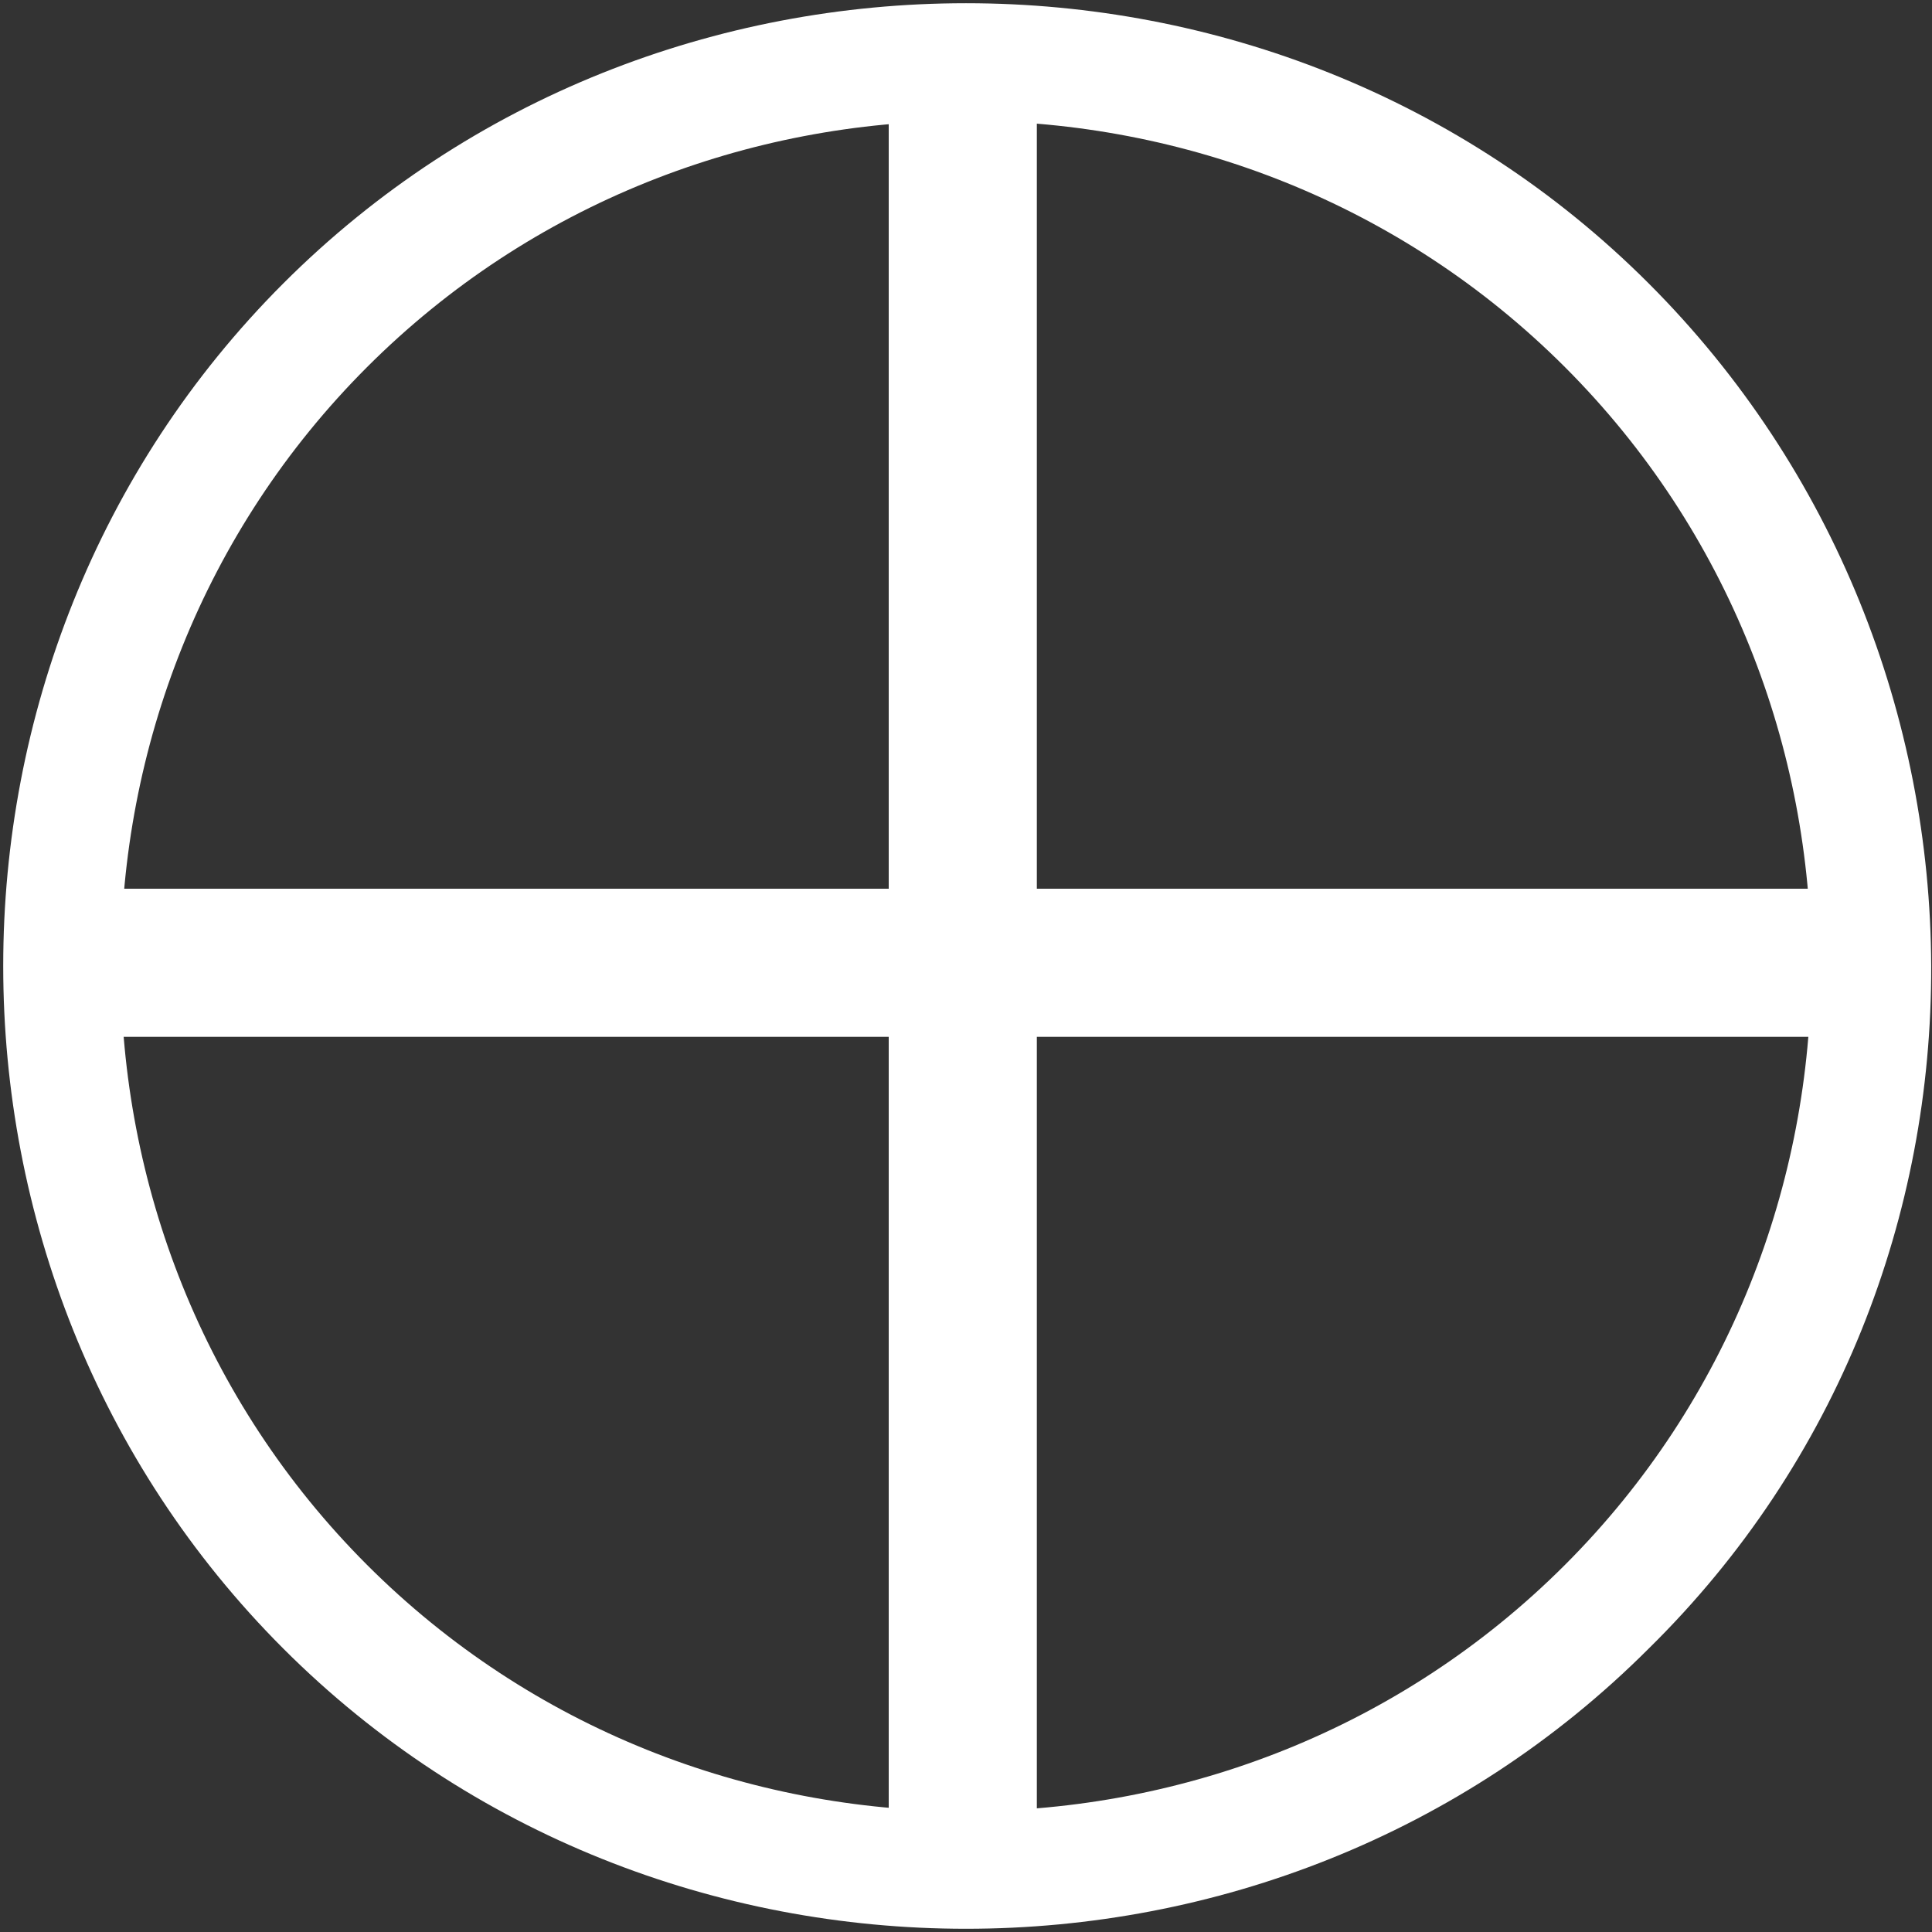
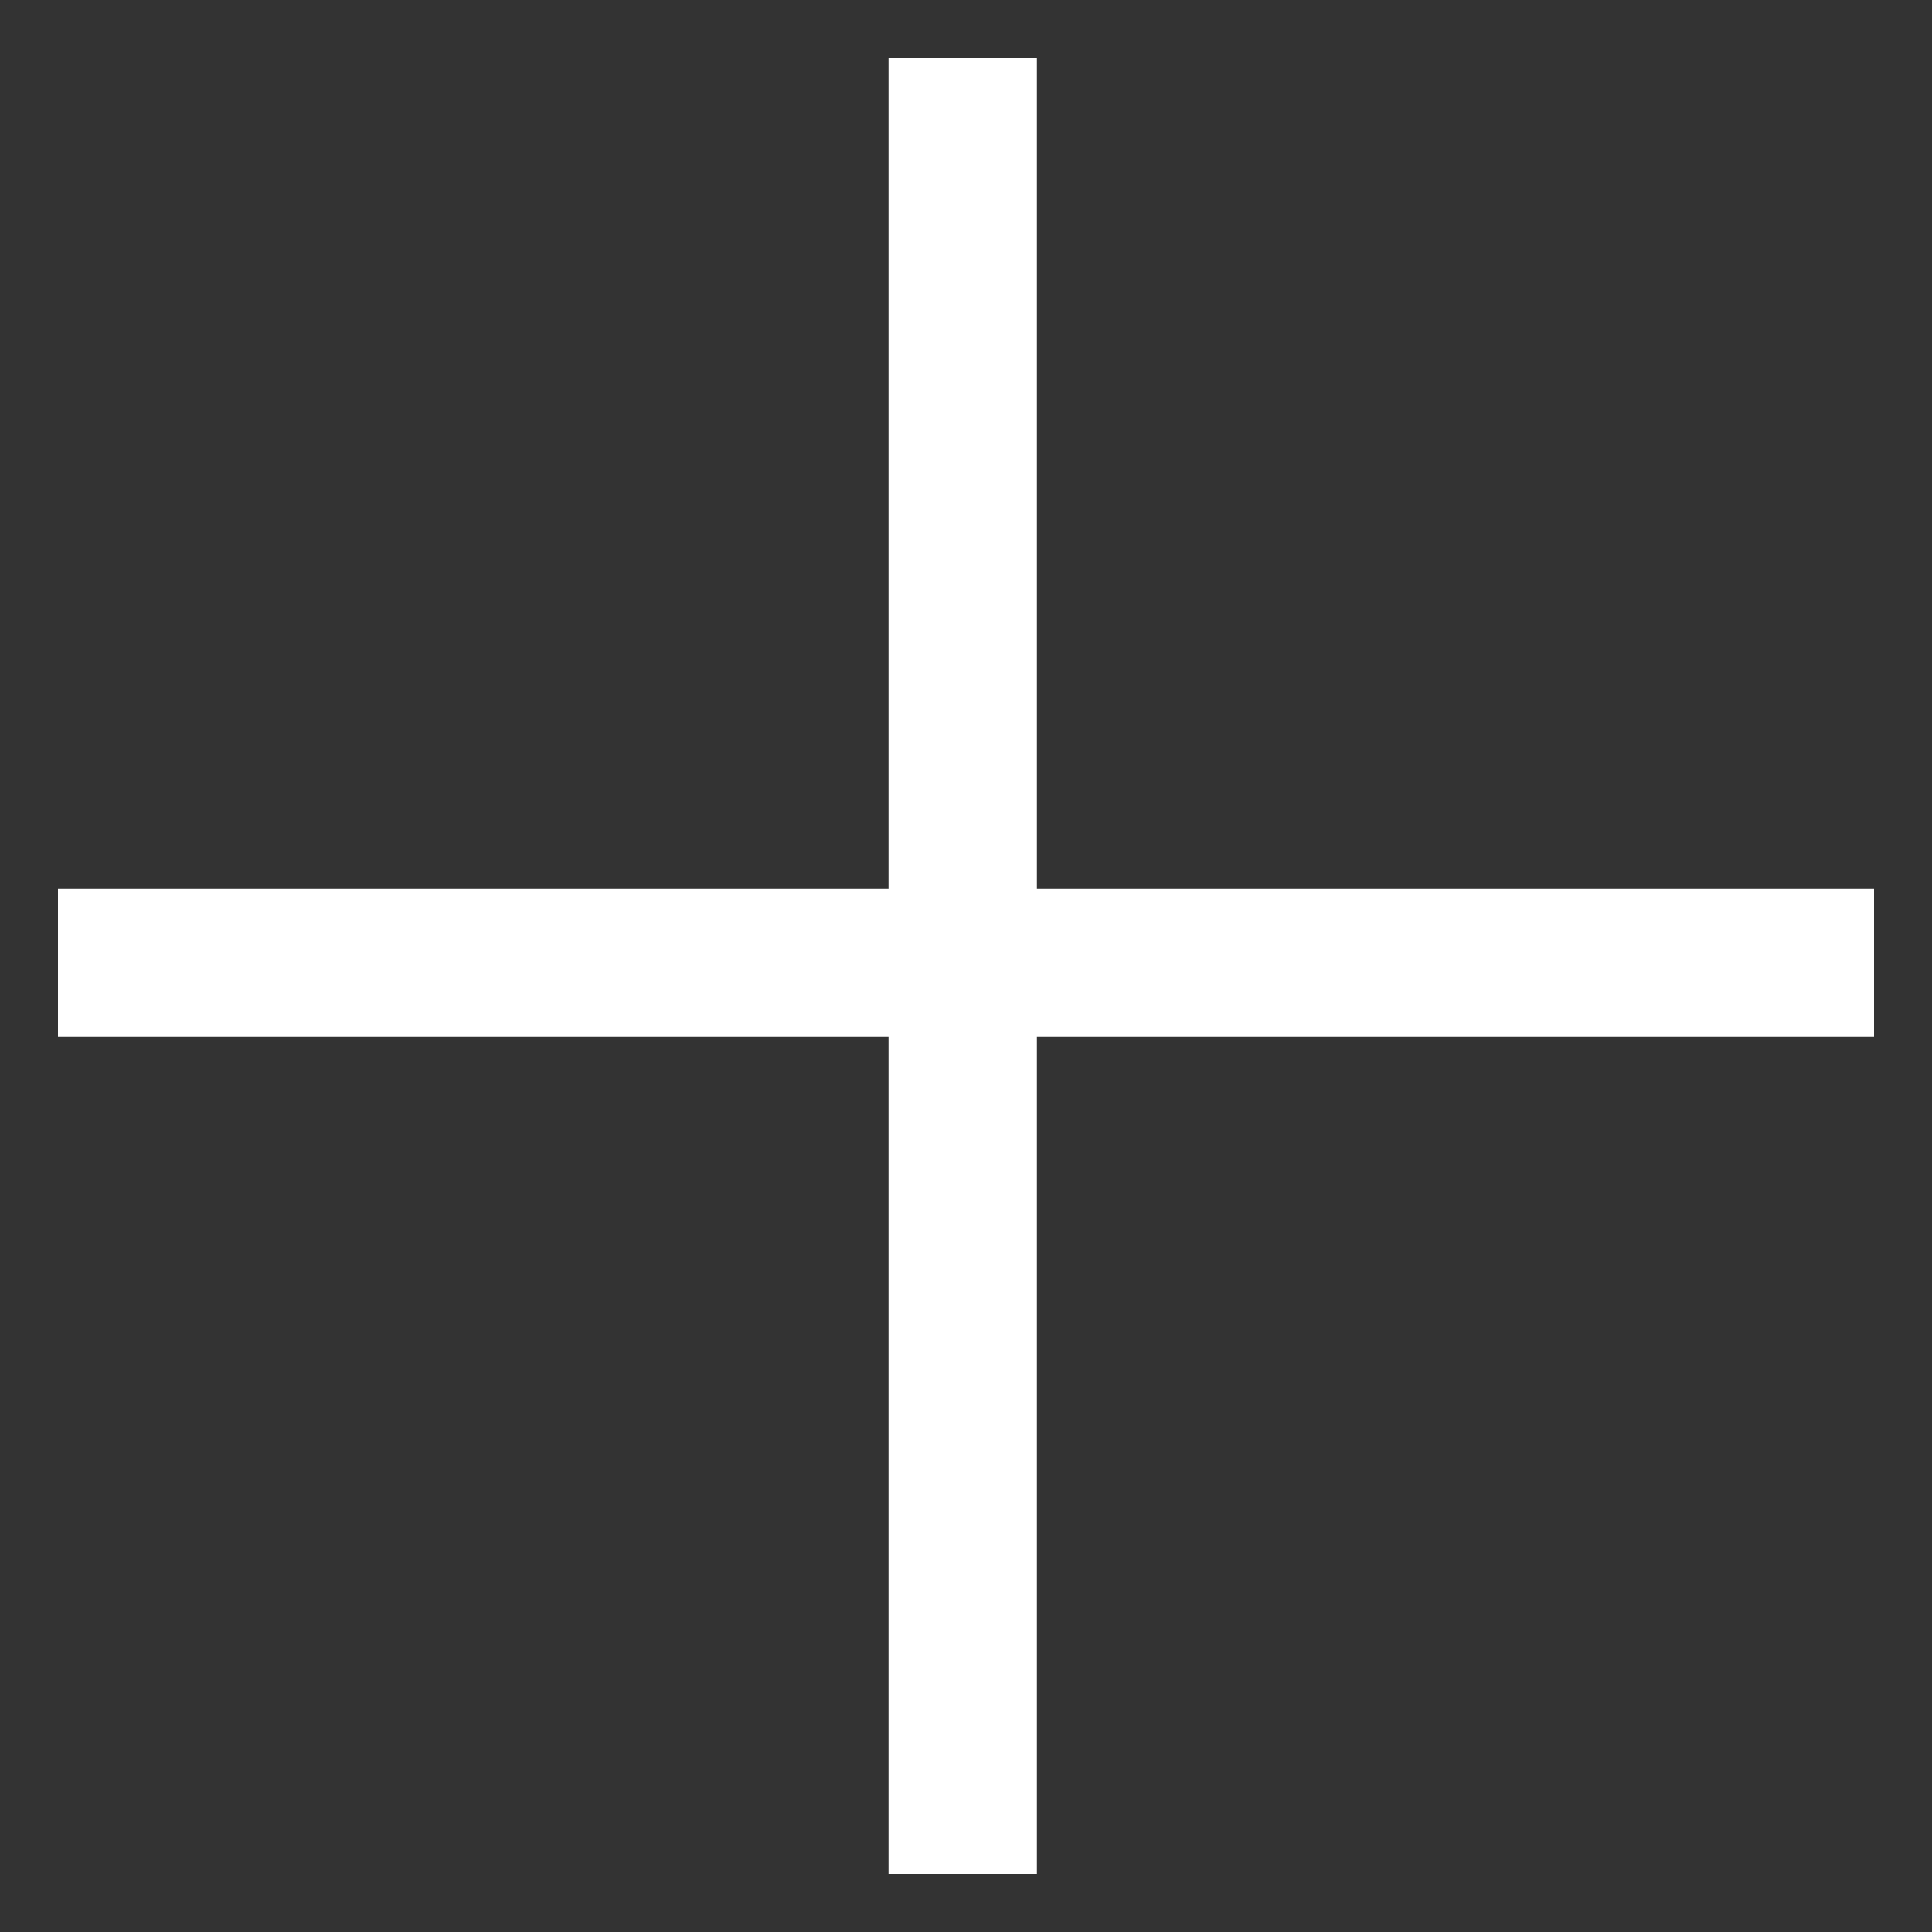
<svg xmlns="http://www.w3.org/2000/svg" version="1.1" id="Layer_1" x="0px" y="0px" viewBox="0 0 30 30" style="enable-background:new 0 0 30 30;" xml:space="preserve">
  <rect x="0" y="0" width="30" height="30" fill="#333333" stroke="none" />
  <style type="text/css">
	.st0{fill:#FFFFFF;}
</style>
  <g>
-     <path class="st0" d="M25.6,25.6c-5.8,5.8-15.4,5.8-21.2,0s-5.8-15.4,0-21.2s15.4-5.8,21.2,0S31.5,19.8,25.6,25.6z M5.7,5.7   c-5.1,5.1-5.1,13.5,0,18.6s13.5,5.1,18.6,0s5.1-13.5,0-18.6S10.8,0.6,5.7,5.7z" />
-   </g>
+     </g>
  <rect x="0.9" y="13.8" class="st0" width="28.2" height="2.3" />
  <rect x="13.8" y="0.9" class="st0" width="2.3" height="28.2" />
</svg>